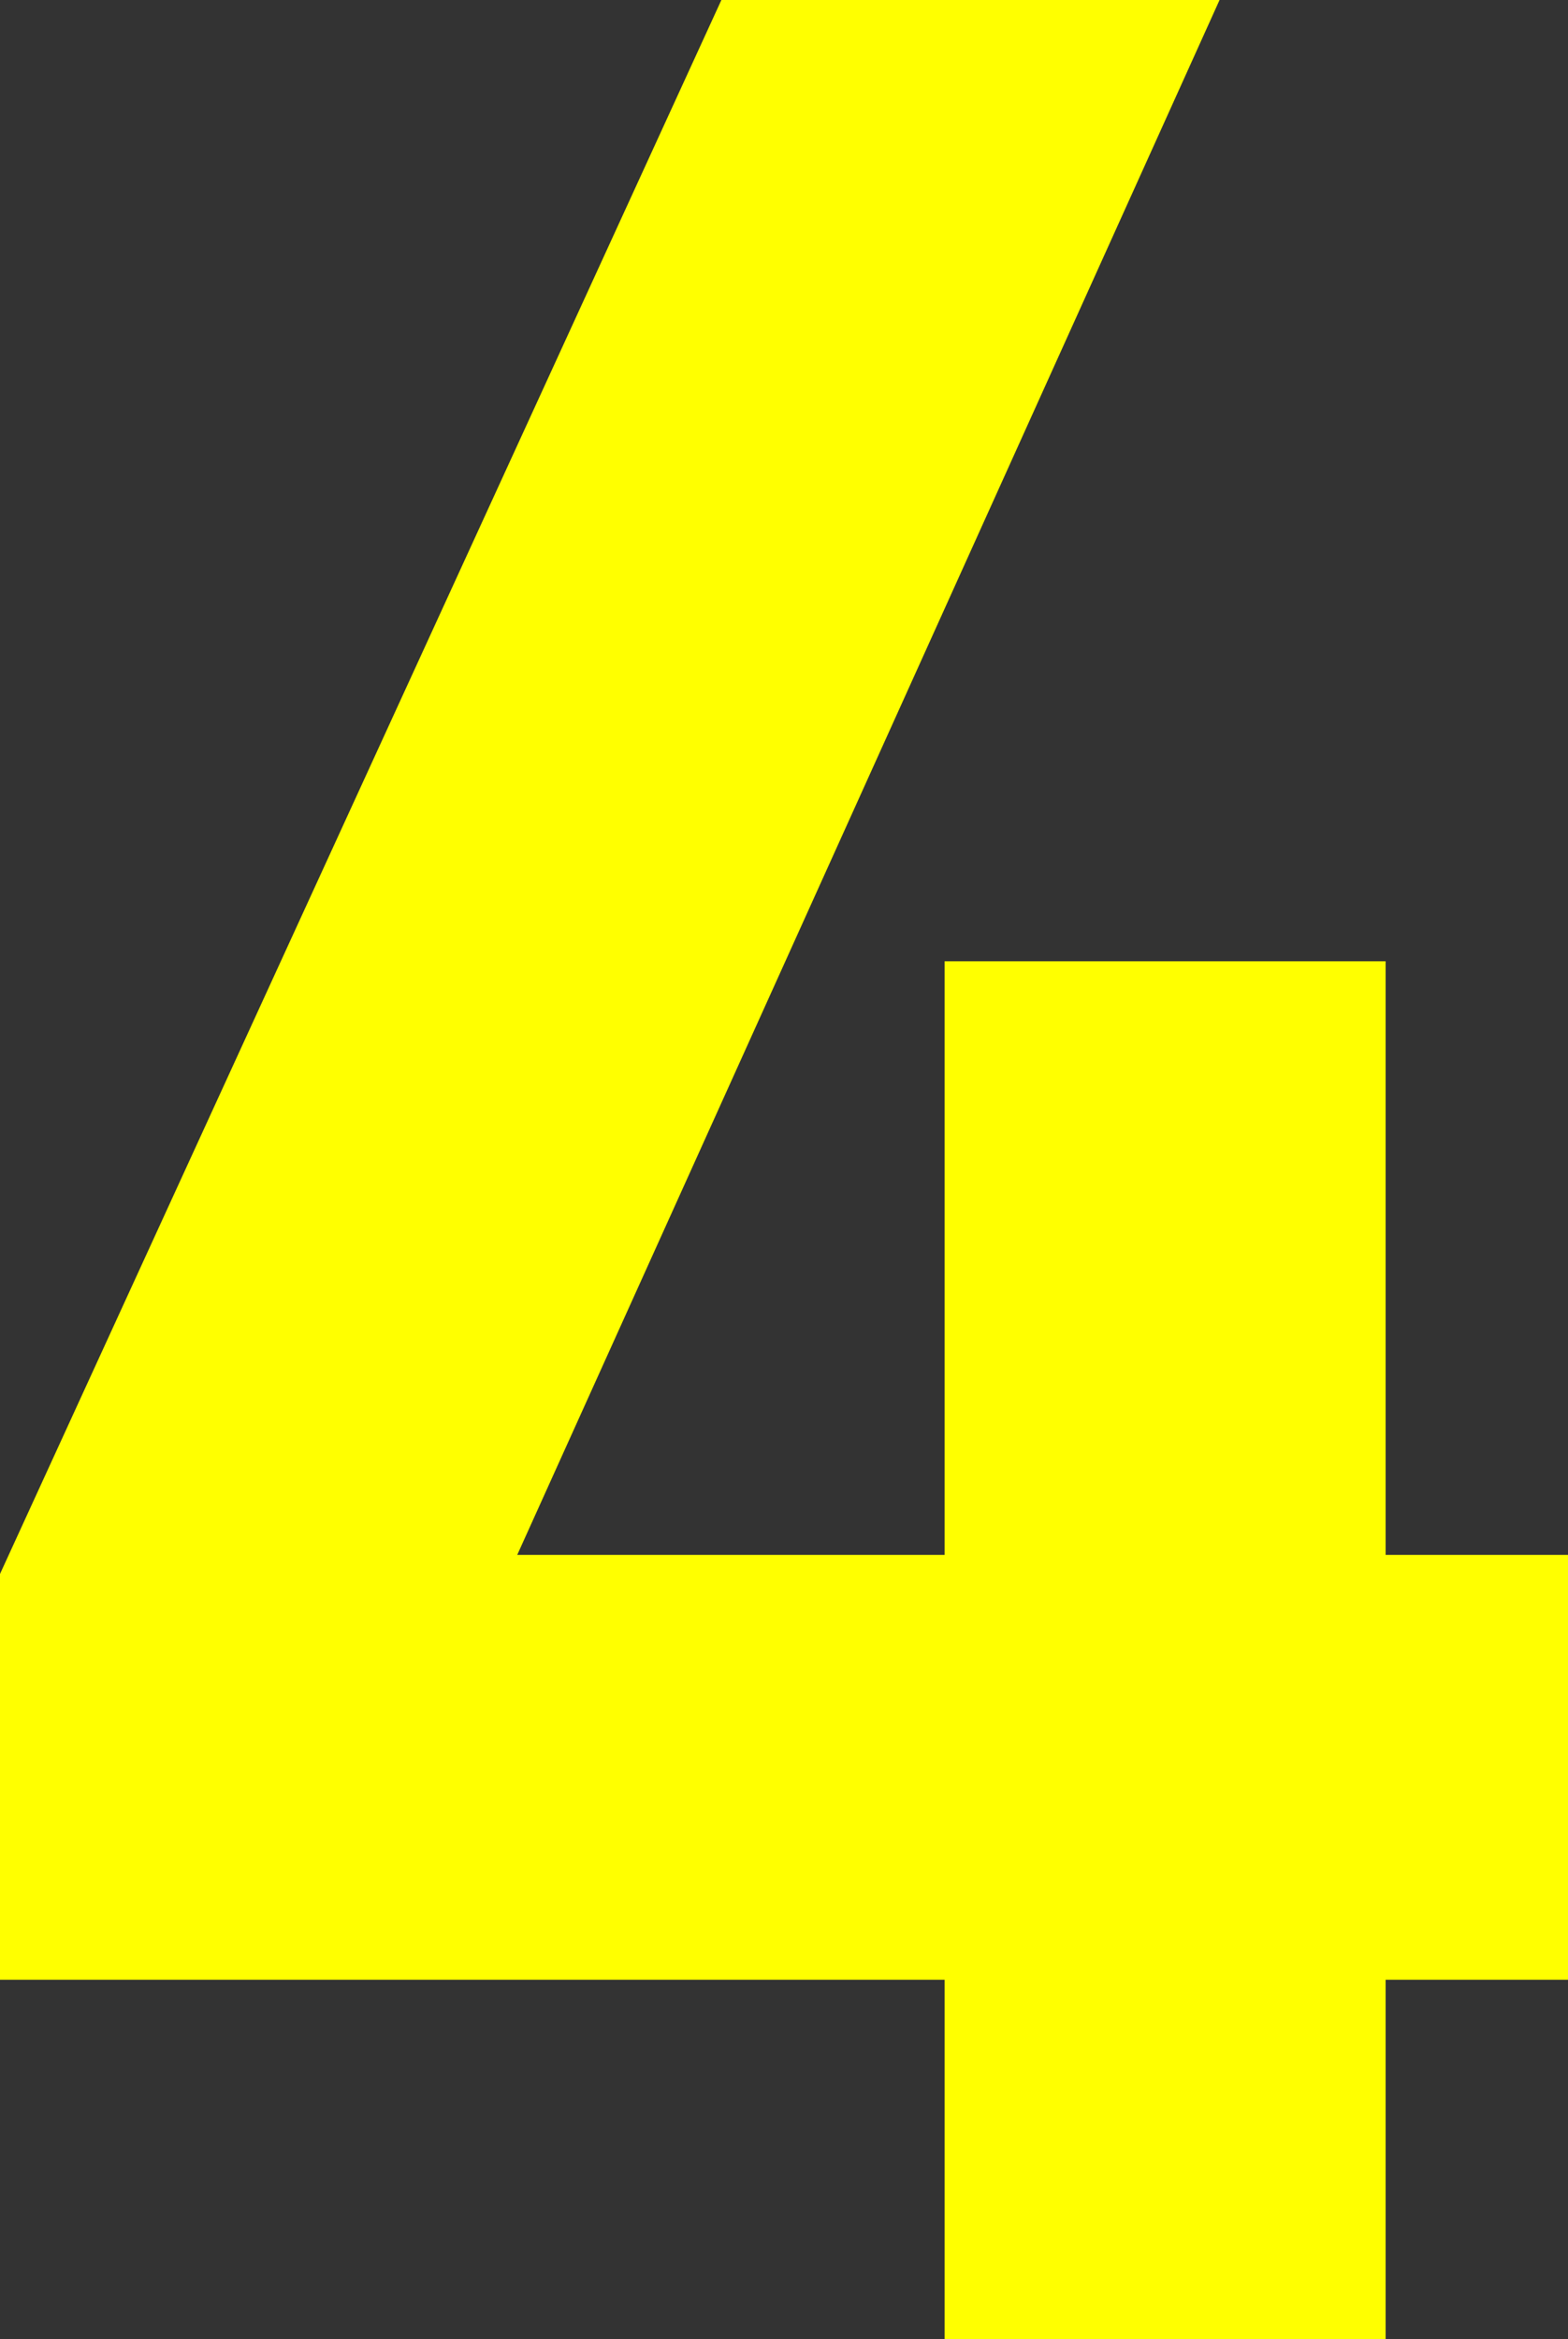
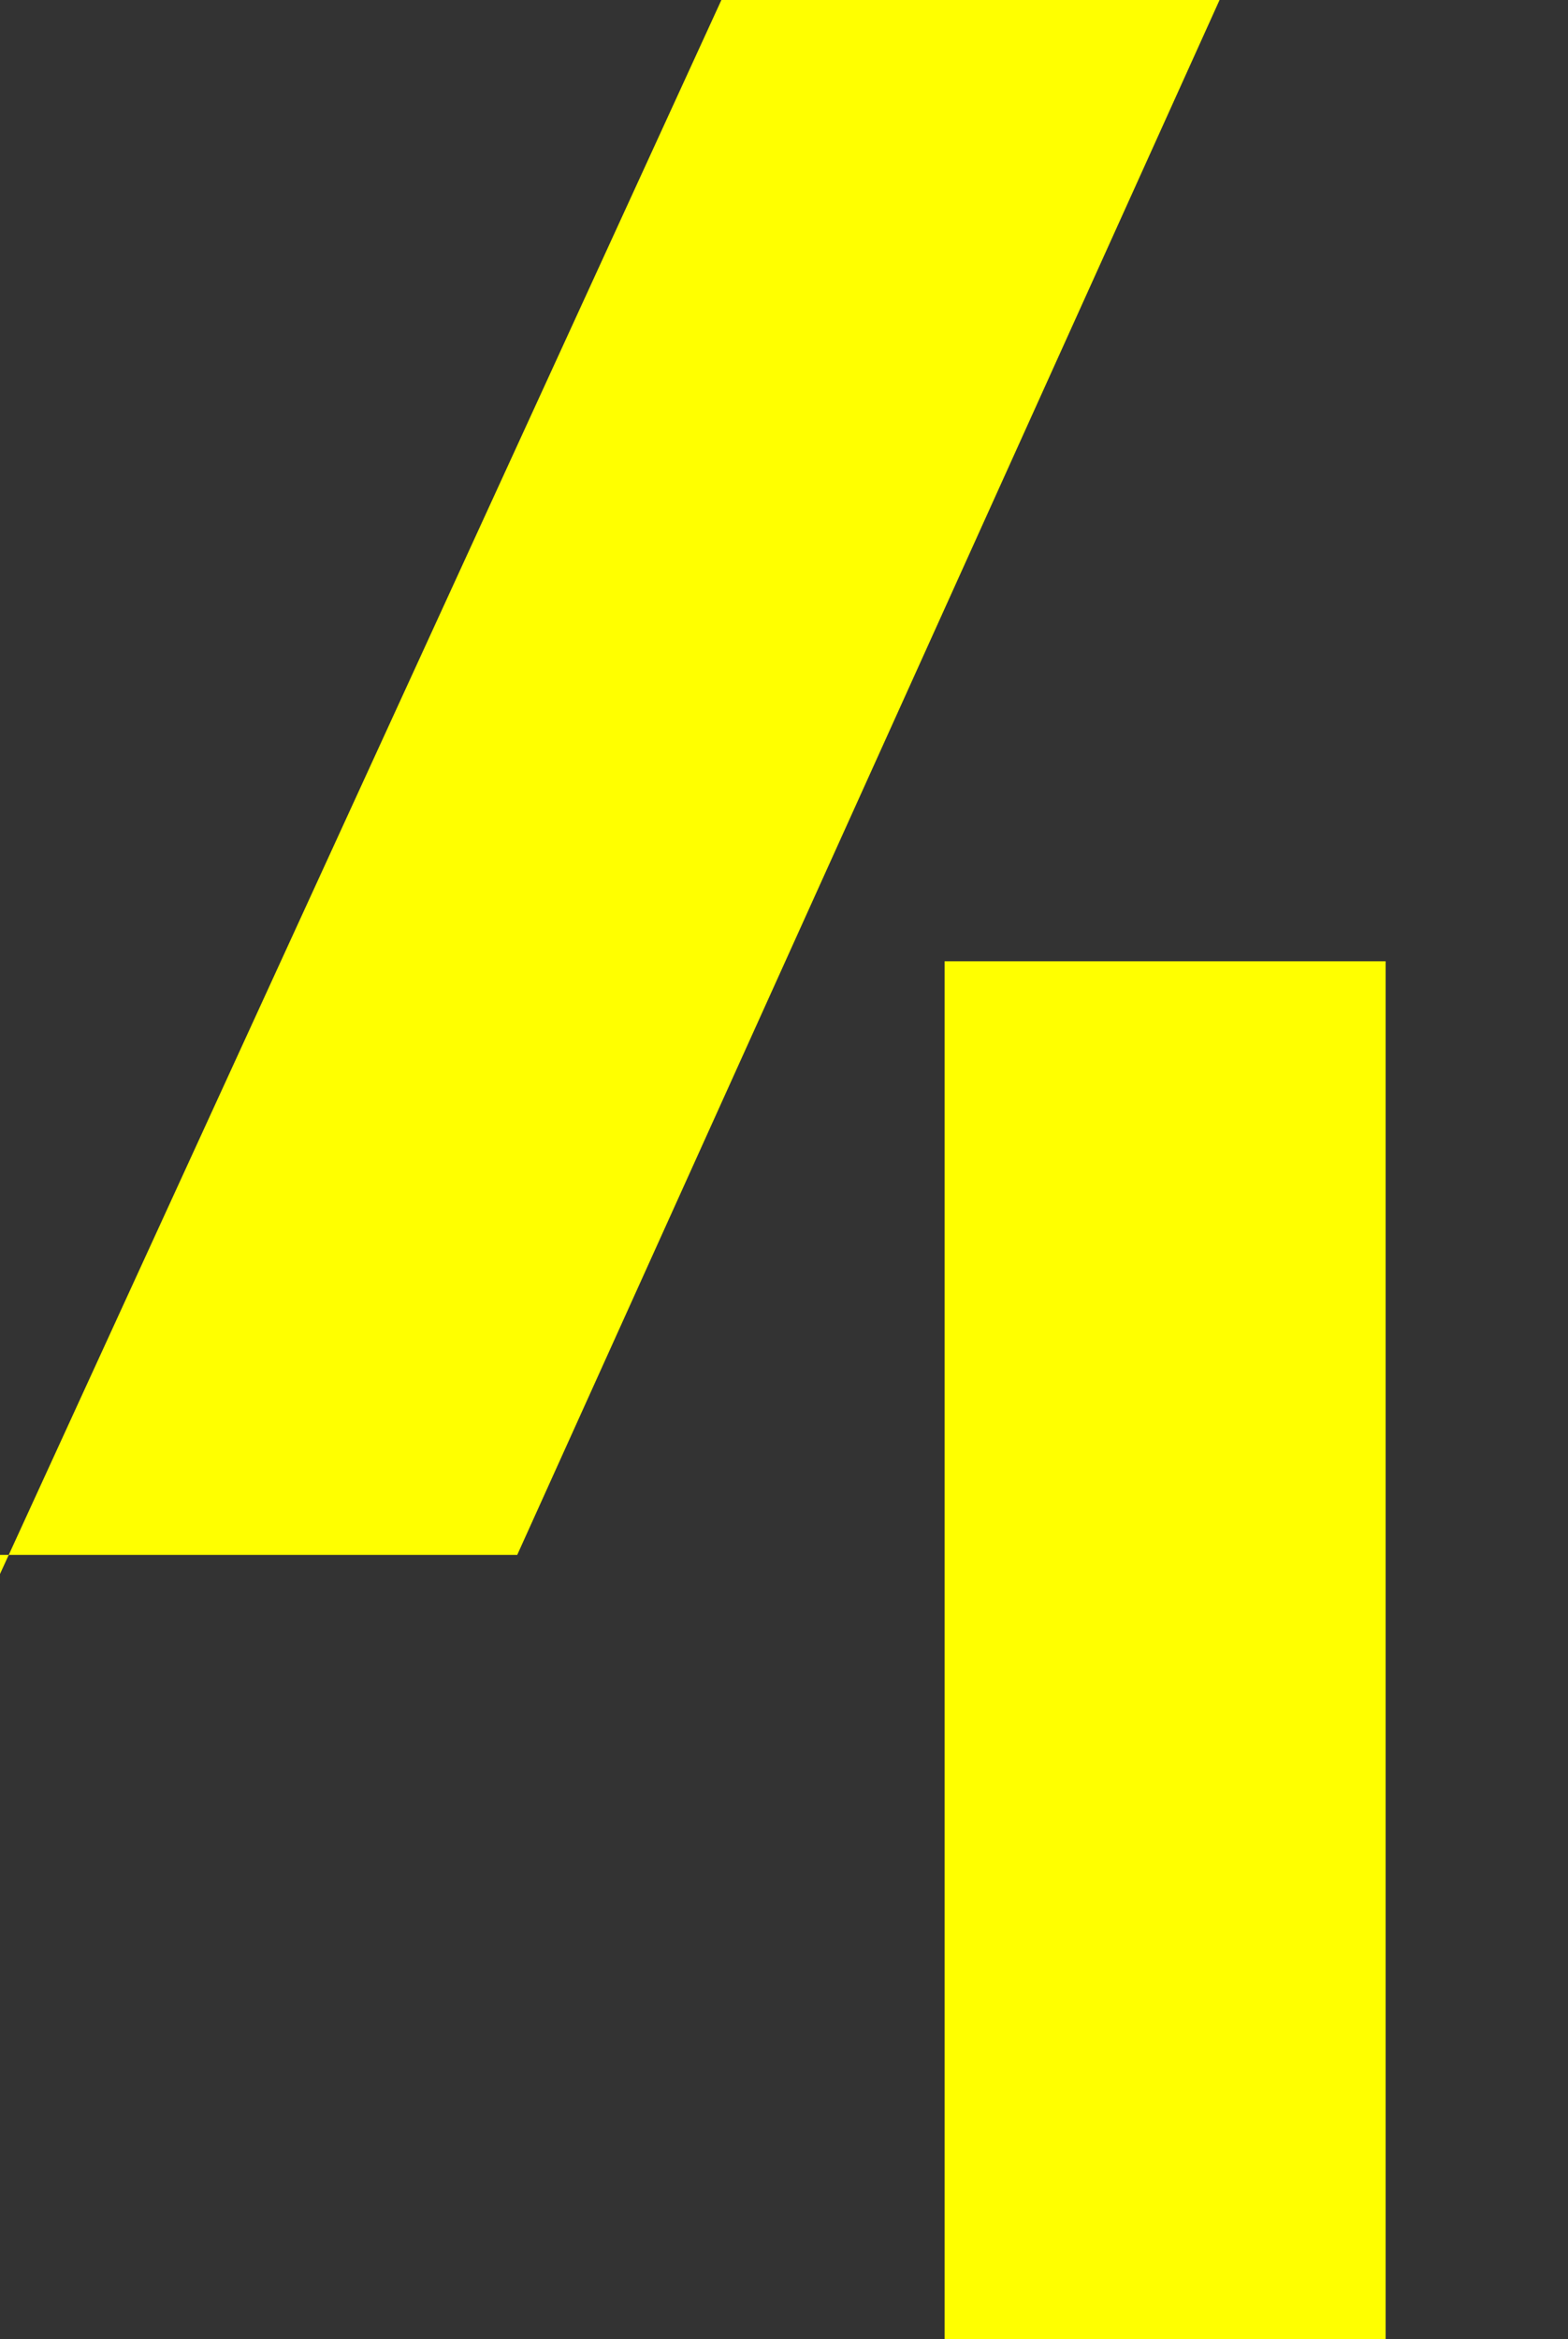
<svg xmlns="http://www.w3.org/2000/svg" id="_レイヤー_2" data-name="レイヤー 2" viewBox="0 0 5.76 8.59">
  <rect x="0" y="0" width="5.76" height="8.59" fill="#333333" stroke="none" />
  <defs>
    <style>
      .cls-1 {
        fill: #ff0;
        stroke-width: 0px;
      }
    </style>
  </defs>
  <g id="_レイヤー_1-2" data-name="レイヤー 1">
-     <path class="cls-1" d="m0,5.78L2.65,0h1.83L1.9,5.71h3.86v1.56H0v-1.49Zm3.47-2.25h1.62v5.06h-1.62V3.53Z" />
+     <path class="cls-1" d="m0,5.78L2.65,0h1.83L1.9,5.71h3.86H0v-1.49Zm3.47-2.25h1.62v5.06h-1.62V3.53Z" />
  </g>
</svg>